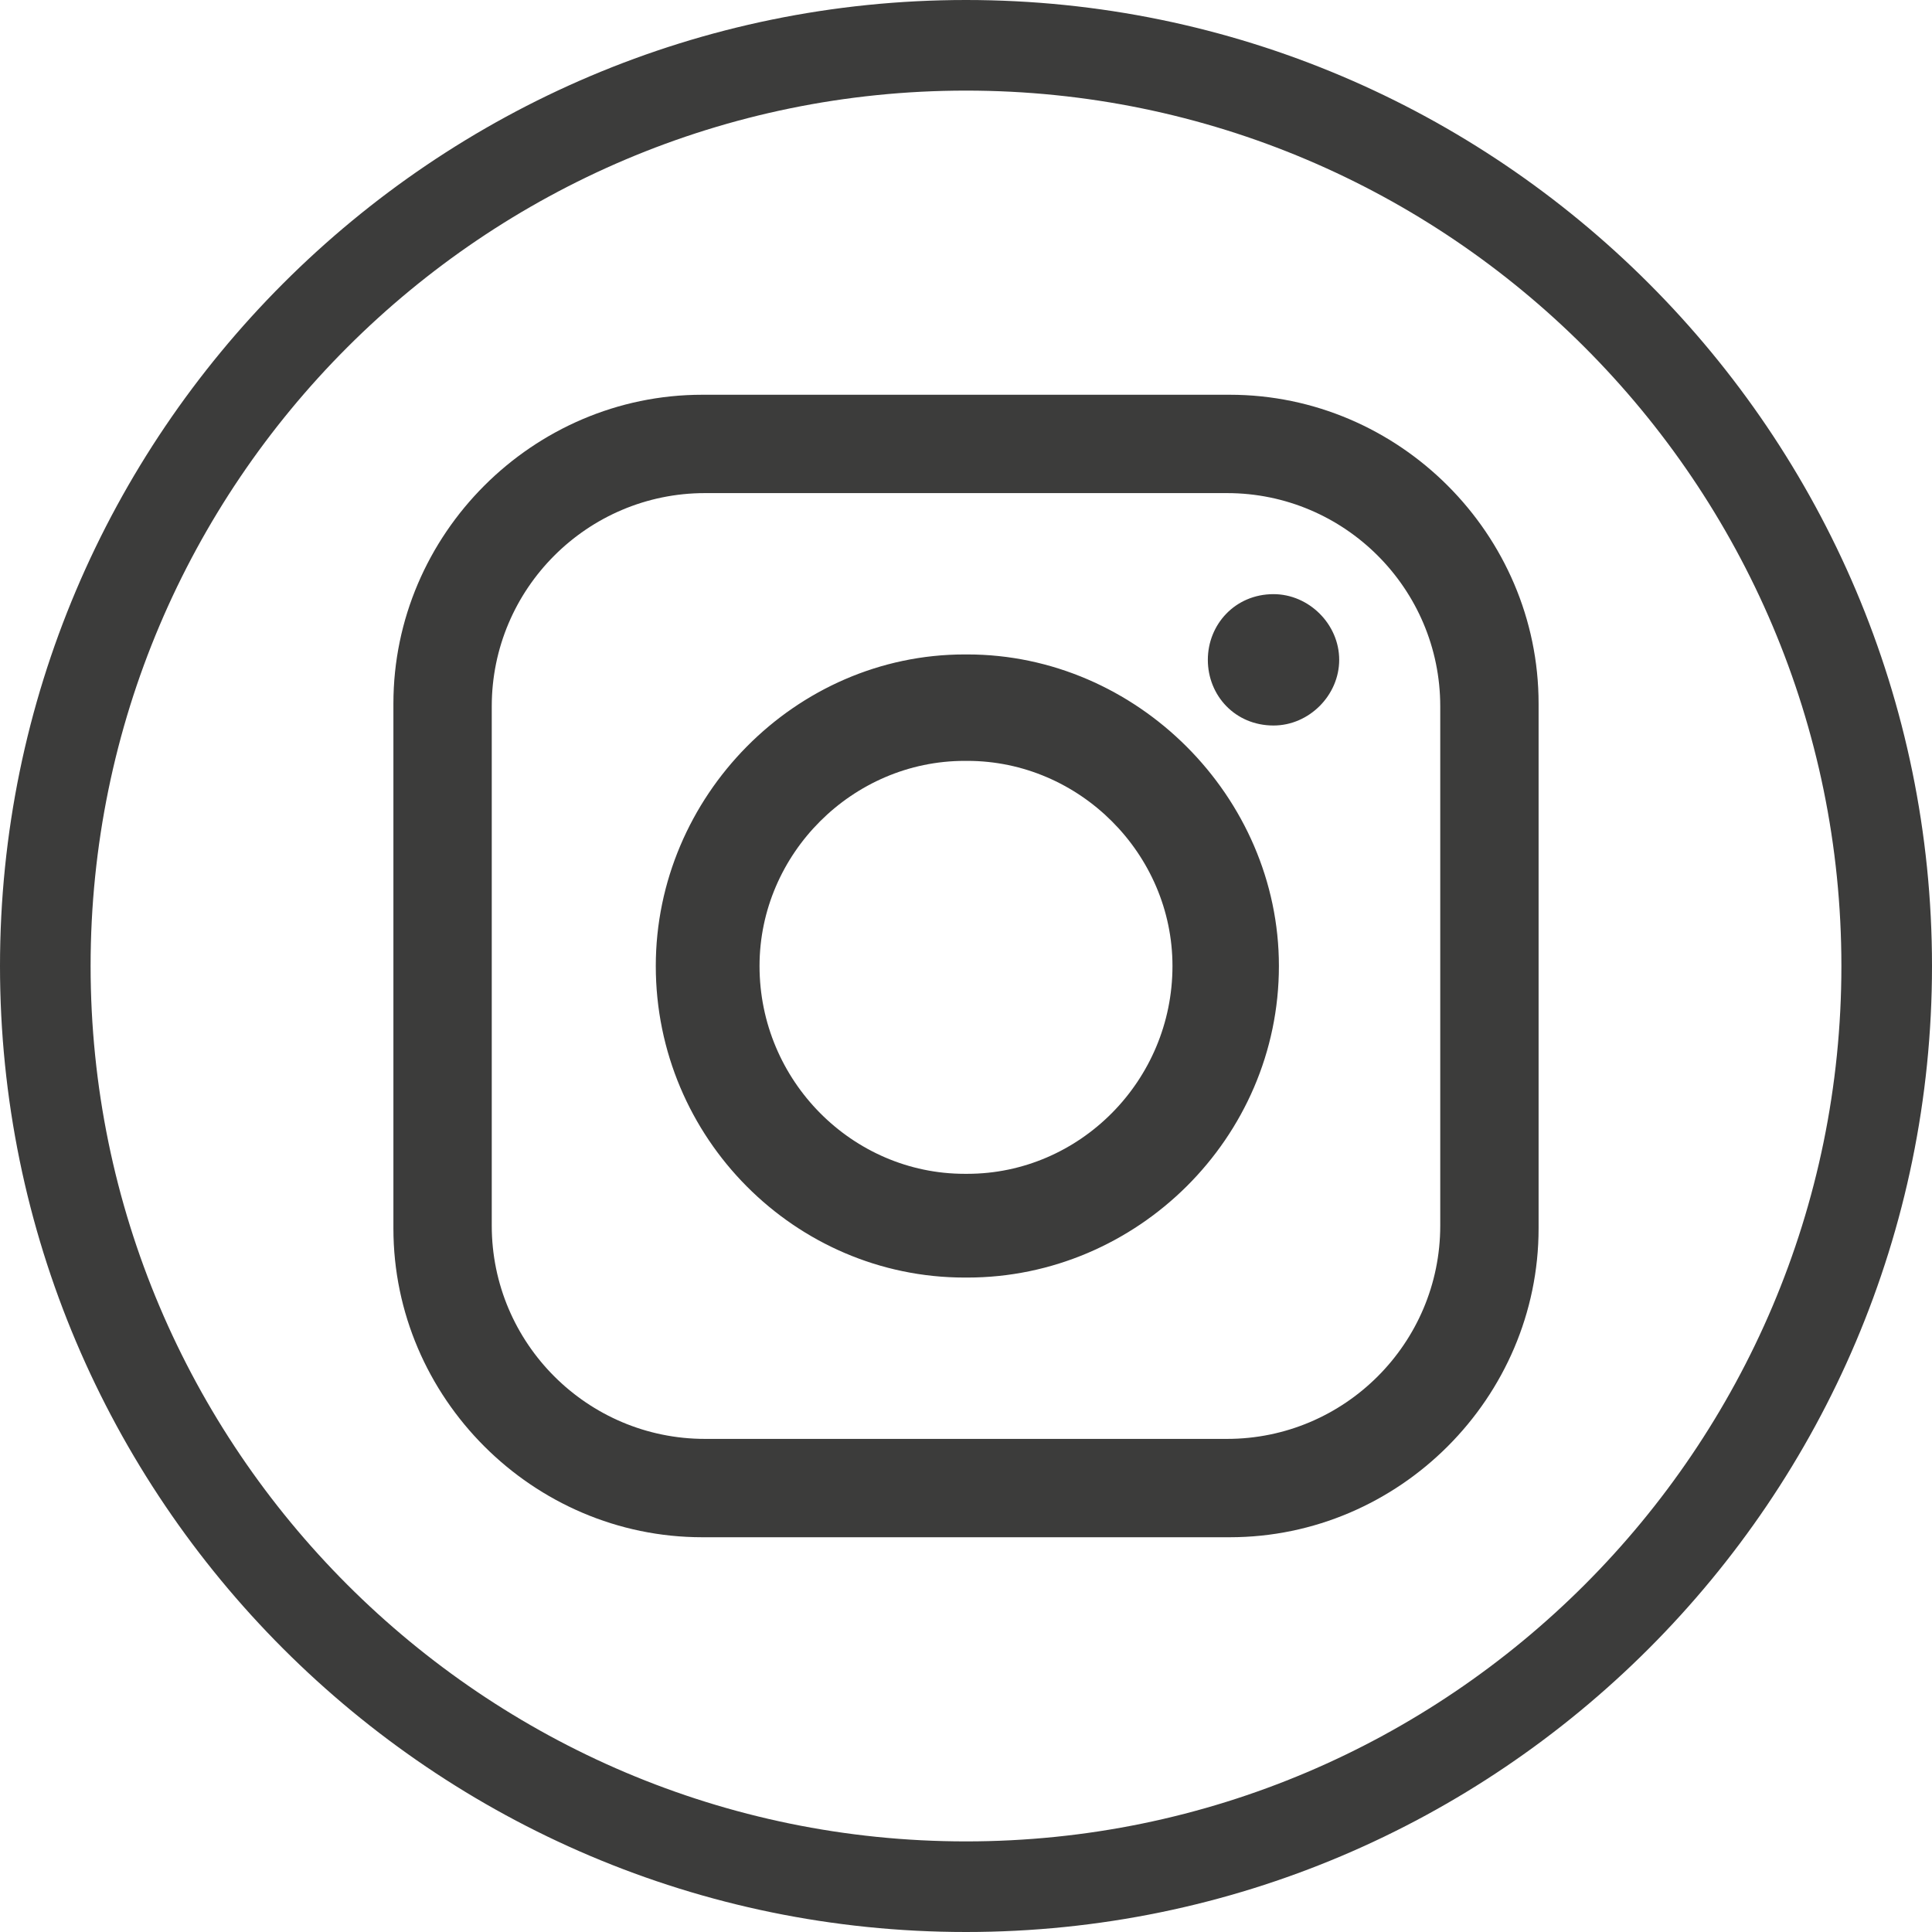
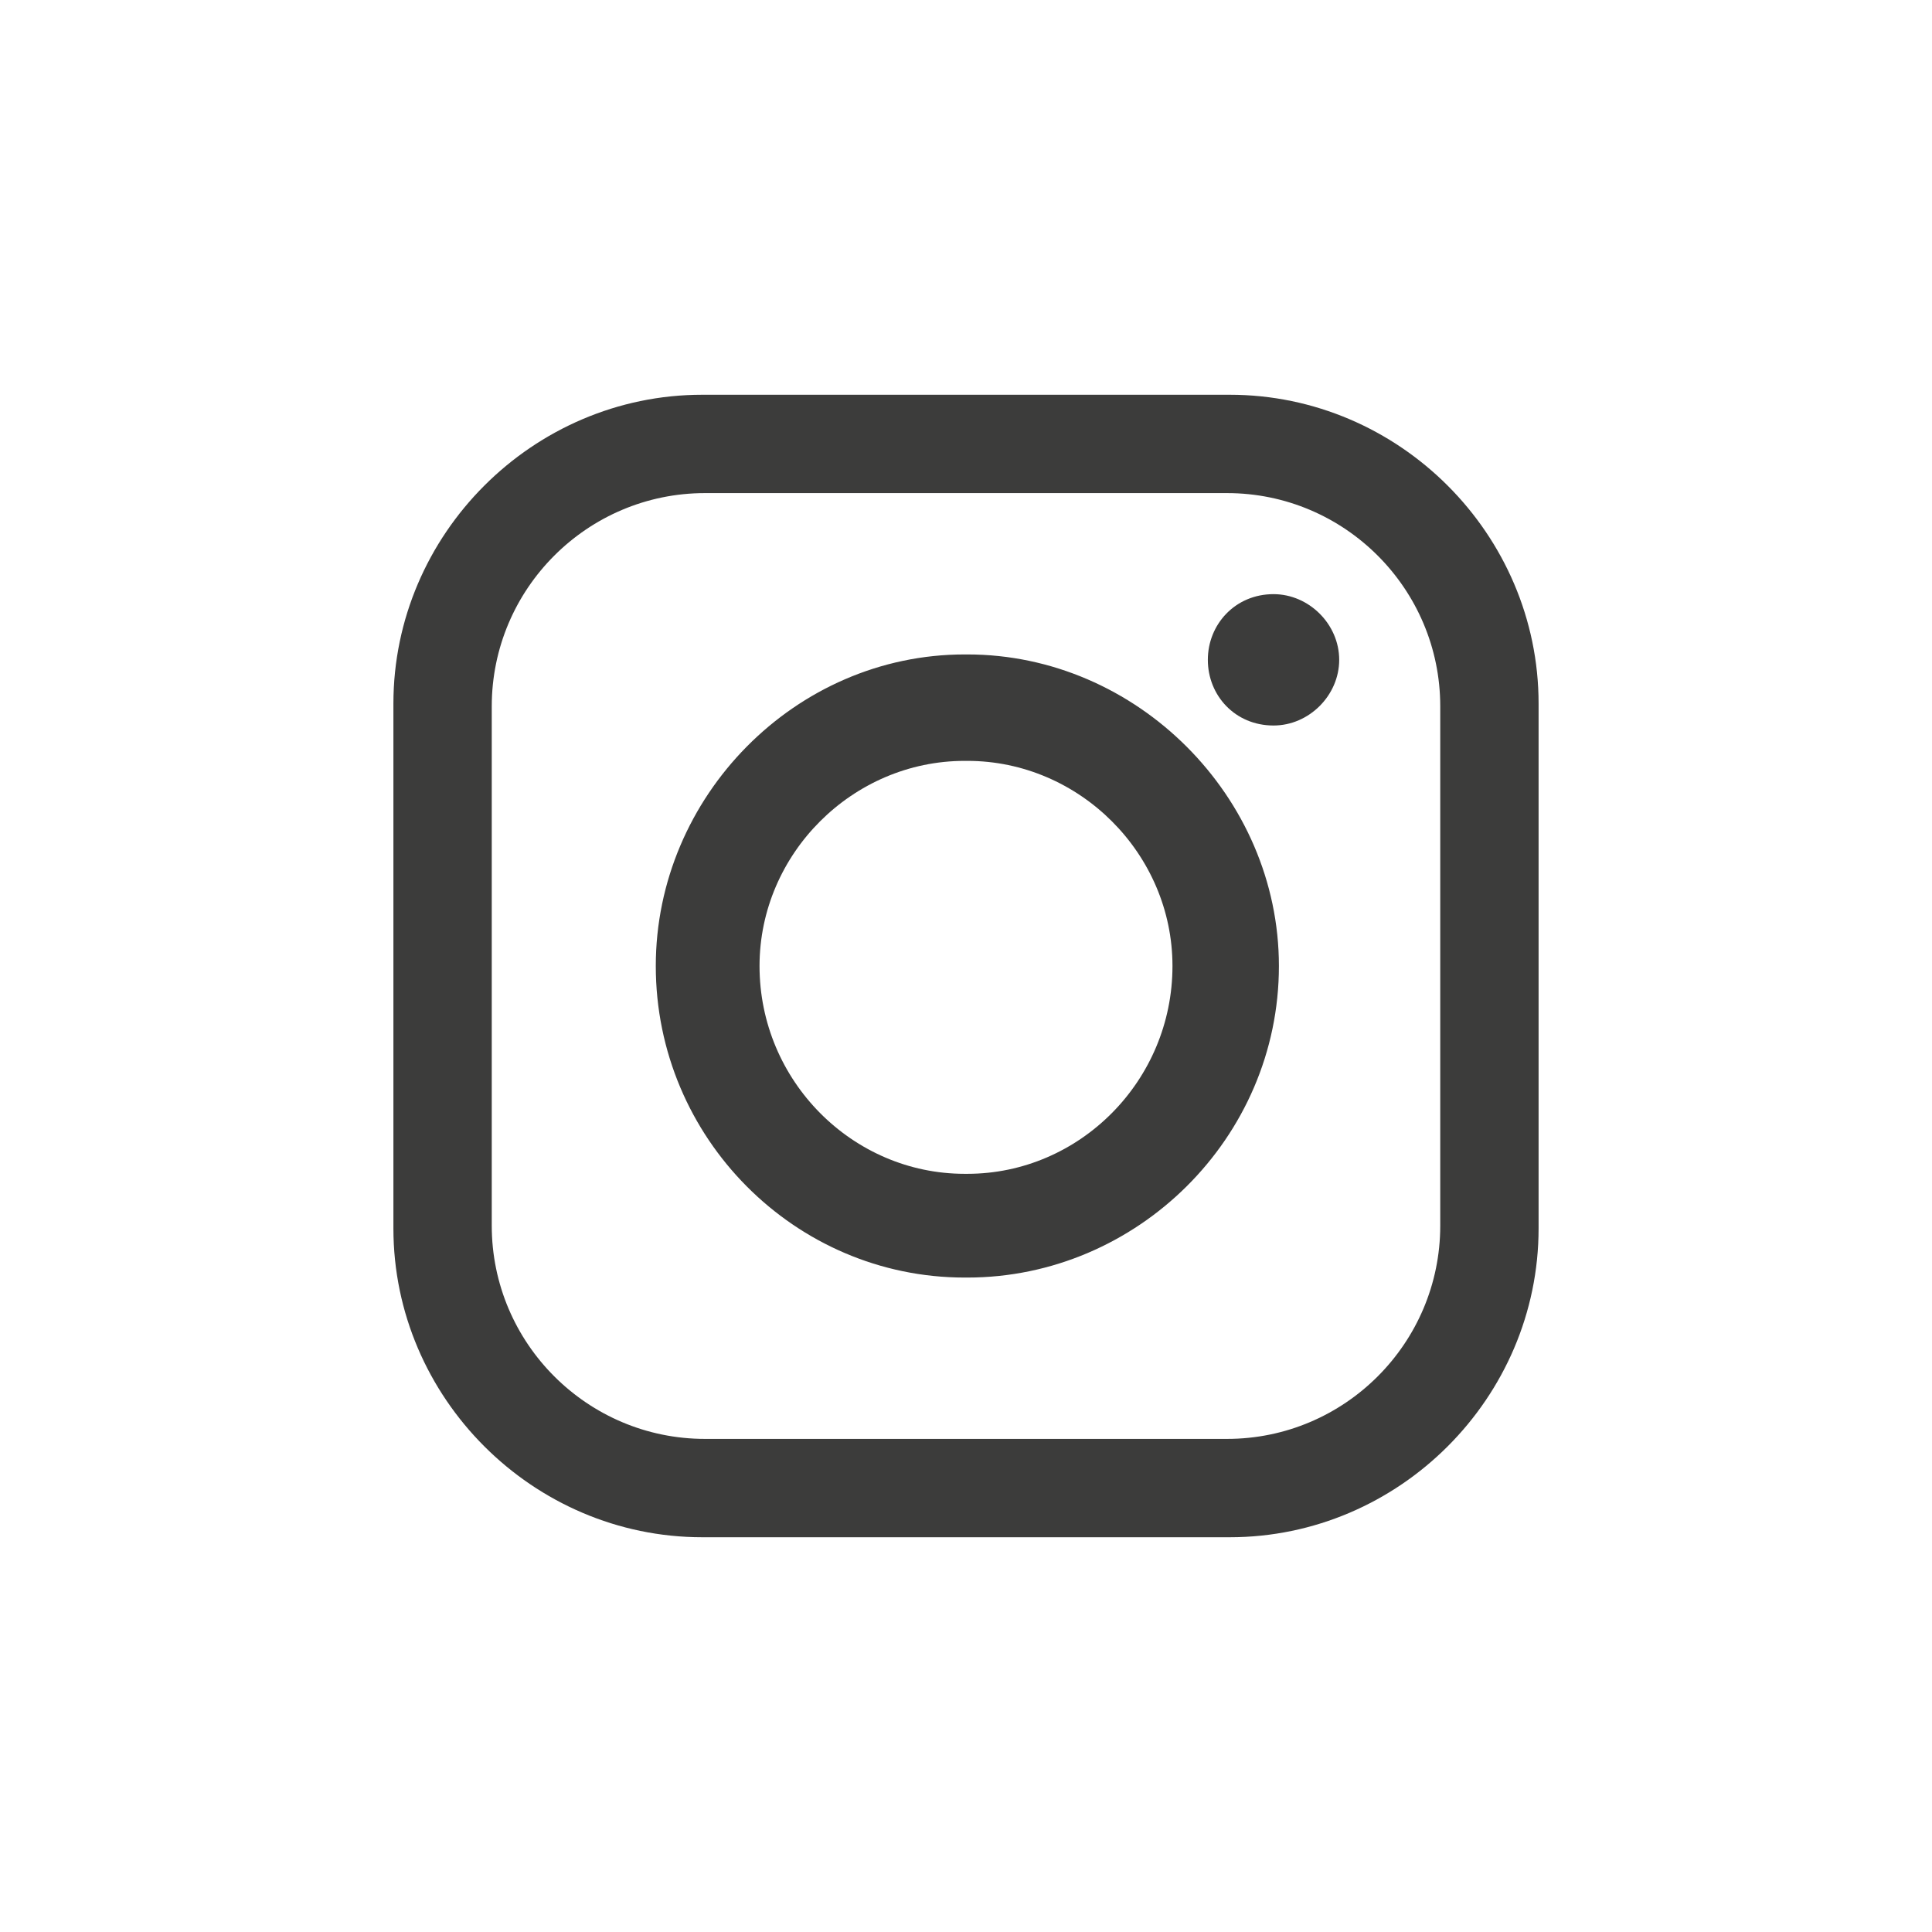
<svg xmlns="http://www.w3.org/2000/svg" id="Capa_1" data-name="Capa 1" viewBox="0 0 57.36 57.36">
  <defs>
    <style> .cls-1, .cls-2 { fill: #3c3c3b; stroke-width: 0px; } .cls-2 { fill-rule: evenodd; } </style>
  </defs>
-   <path class="cls-1" d="M28.68,57.36C12.86,57.36,0,44.49,0,28.68S12.87,0,28.68,0s28.68,12.87,28.68,28.68-12.87,28.68-28.68,28.68ZM28.68,2.69C14.35,2.69,2.69,14.35,2.69,28.68s11.66,25.99,25.99,25.99,25.99-11.66,25.99-25.99S43.01,2.69,28.68,2.69Z" />
  <path class="cls-2" d="M20.85,11.72h15.66c5.03,0,9.17,4.14,9.17,9.17v15.58c0,5.03-4.14,9.17-9.17,9.17h-15.66c-5.03,0-9.17-4.14-9.17-9.17v-15.58c0-5.03,4.14-9.17,9.17-9.17h0ZM37.81,17.64h0c1.05,0,1.95.89,1.95,1.95h0c0,1.05-.89,1.95-1.95,1.95h0c-1.14,0-1.95-.89-1.95-1.95h0c0-1.05.81-1.95,1.95-1.95h0ZM28.64,19.43h.08c5.03,0,9.25,4.22,9.25,9.25h0c0,5.11-4.22,9.25-9.25,9.25h-.08c-5.03,0-9.17-4.14-9.17-9.25h0c0-5.03,4.14-9.25,9.17-9.25h0ZM28.64,22.59h.08c3.33,0,6.09,2.76,6.09,6.09h0c0,3.41-2.76,6.17-6.09,6.17h-.08c-3.33,0-6.09-2.76-6.09-6.17h0c0-3.33,2.76-6.09,6.09-6.09h0ZM20.93,14.64h15.5c3.49,0,6.33,2.84,6.33,6.33v15.42c0,3.49-2.84,6.33-6.33,6.33h-15.5c-3.49,0-6.33-2.84-6.33-6.33v-15.42c0-3.49,2.84-6.33,6.33-6.33h0Z" />
</svg>